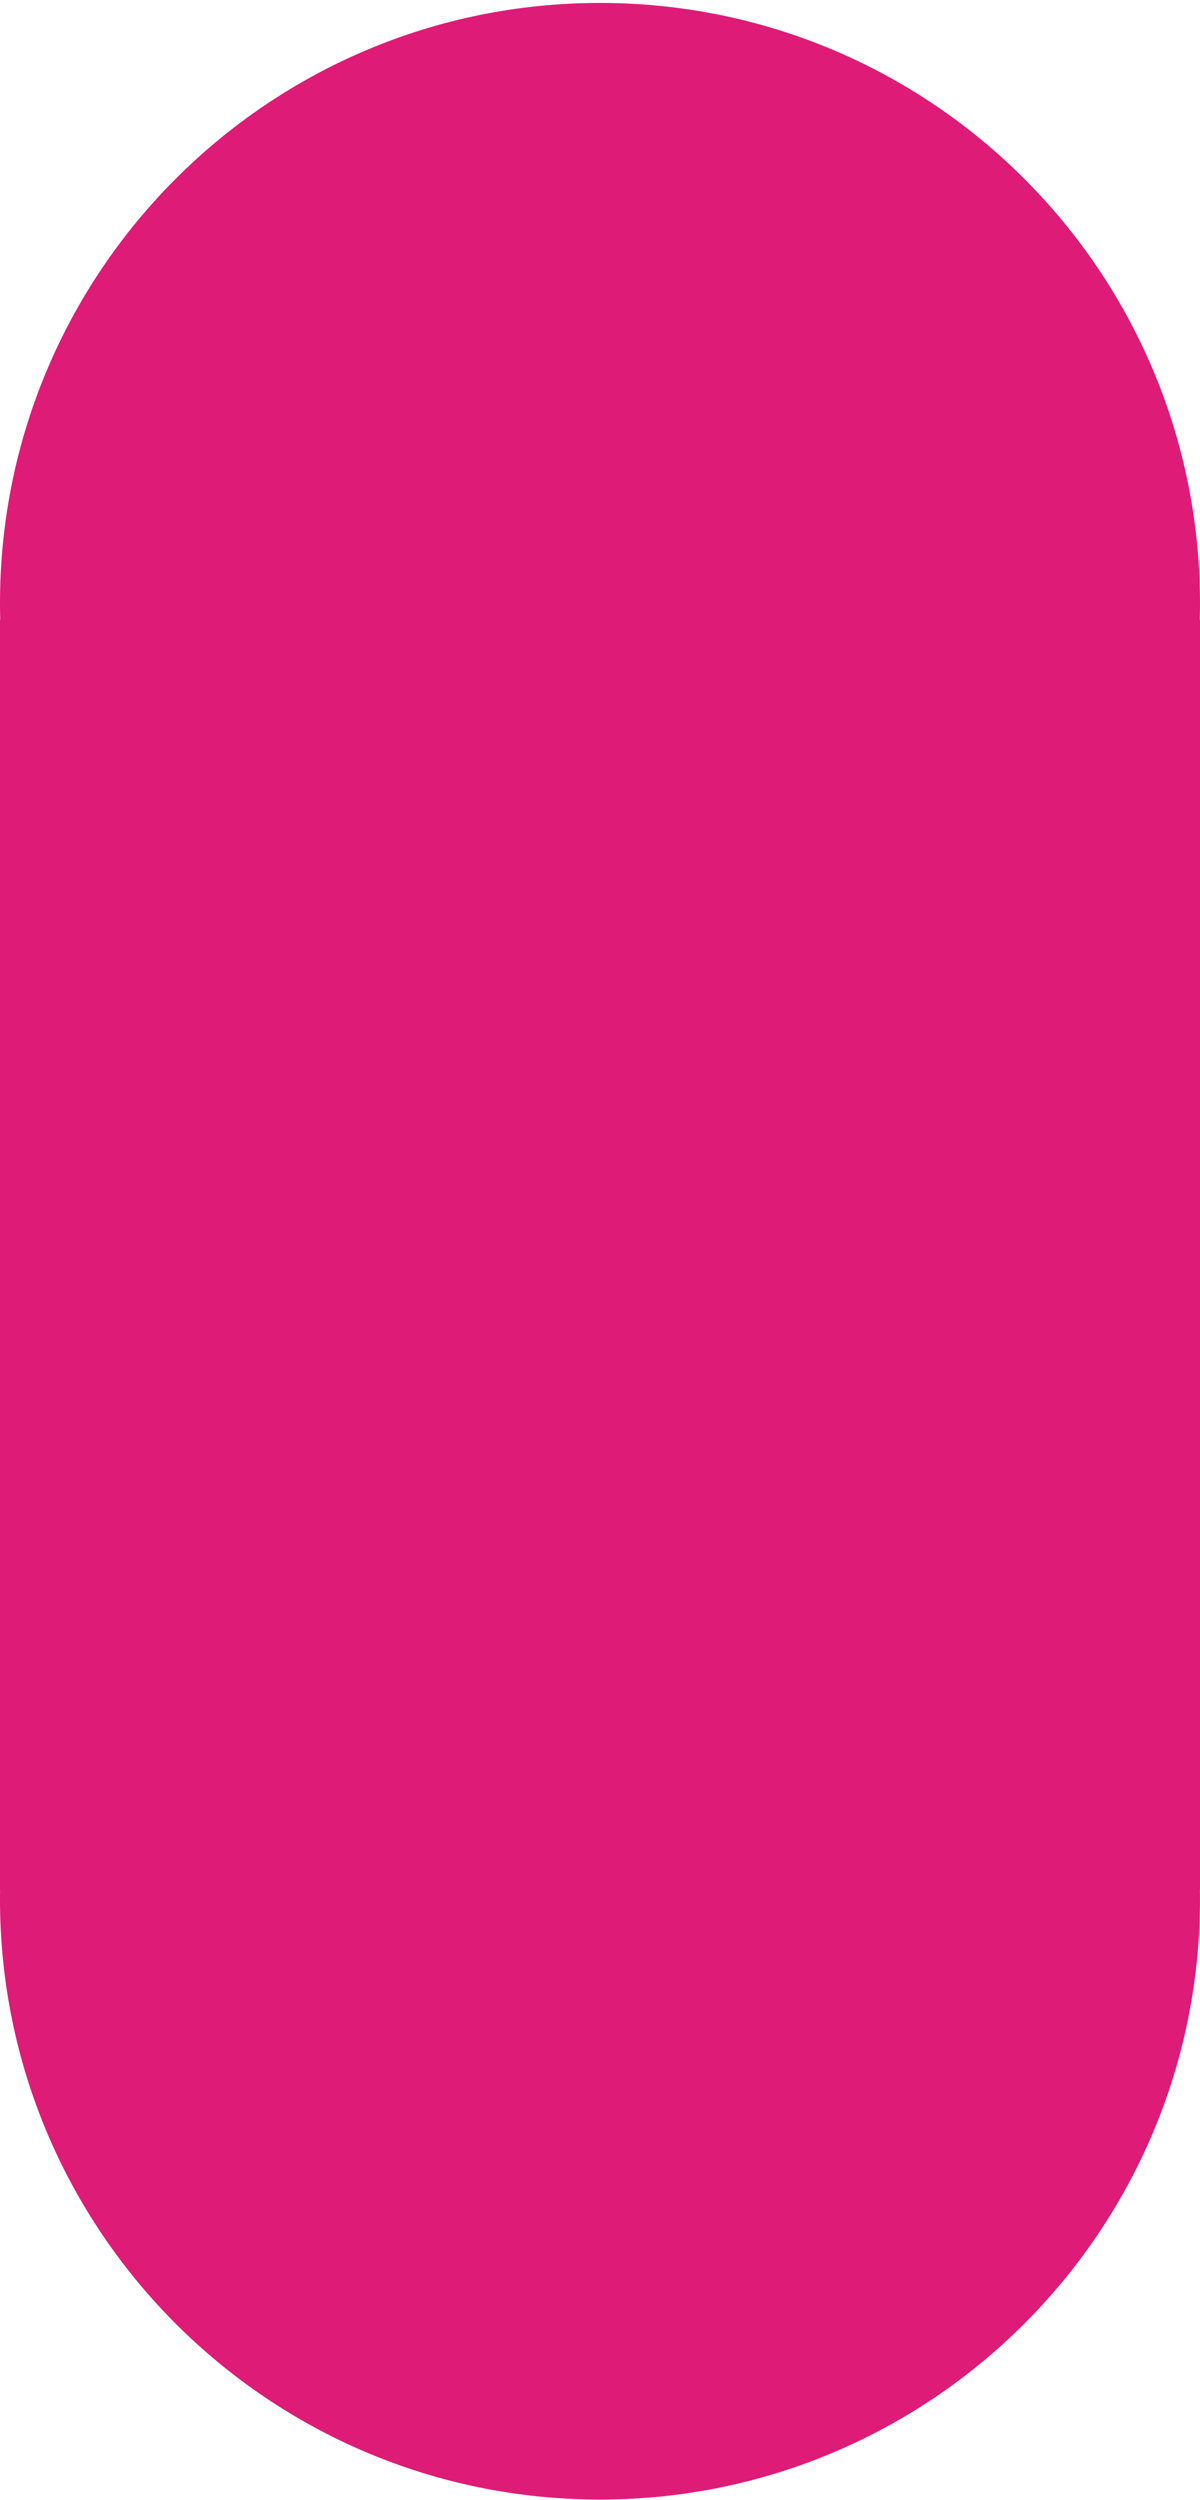
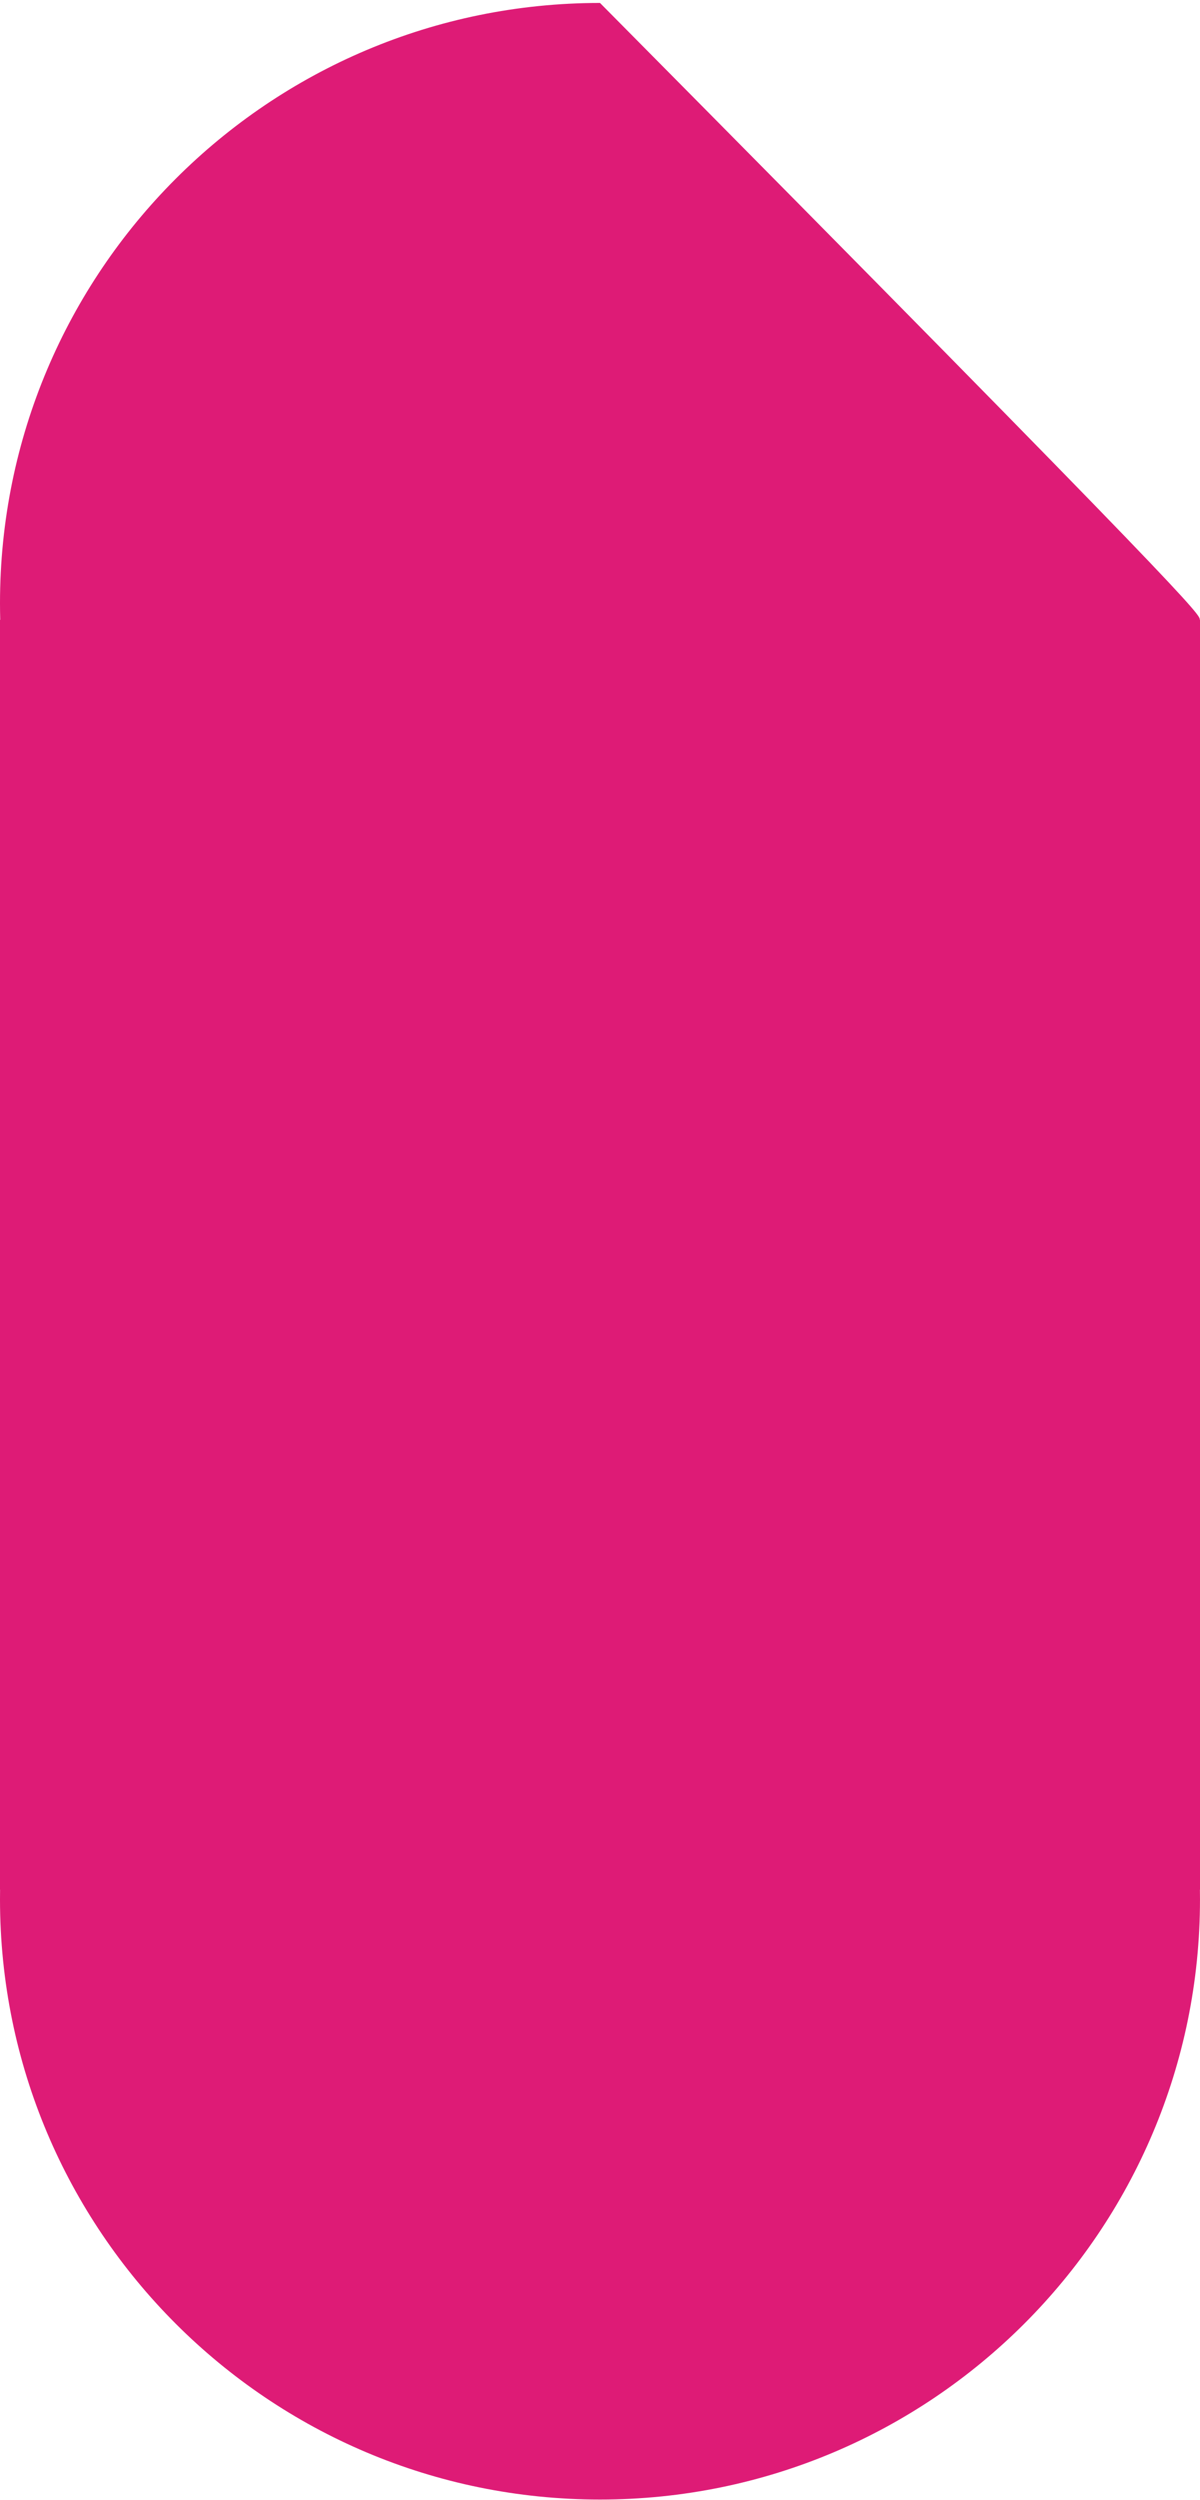
<svg xmlns="http://www.w3.org/2000/svg" width="340" height="708" viewBox="0 0 340 708" fill="none">
-   <path fill-rule="evenodd" clip-rule="evenodd" d="M340 175.54V535.146H339.975C339.99 536.058 339.997 536.972 339.997 537.888C339.997 631.776 263.886 707.888 169.999 707.888C76.111 707.888 0 631.776 0 537.888C0 536.972 0.007 536.058 0.022 535.146H0V175.54H0.064C0.021 173.976 9.15527e-05 172.407 9.15527e-05 170.833C9.15527e-05 76.945 76.111 0.833 169.999 0.833C263.886 0.833 339.997 76.945 339.997 170.833C339.997 172.407 339.976 173.976 339.933 175.54H340Z" fill="#DE1B76" />
+   <path fill-rule="evenodd" clip-rule="evenodd" d="M340 175.54V535.146H339.975C339.99 536.058 339.997 536.972 339.997 537.888C339.997 631.776 263.886 707.888 169.999 707.888C76.111 707.888 0 631.776 0 537.888C0 536.972 0.007 536.058 0.022 535.146H0V175.54H0.064C0.021 173.976 9.15527e-05 172.407 9.15527e-05 170.833C9.15527e-05 76.945 76.111 0.833 169.999 0.833C339.997 172.407 339.976 173.976 339.933 175.54H340Z" fill="#DE1B76" />
</svg>